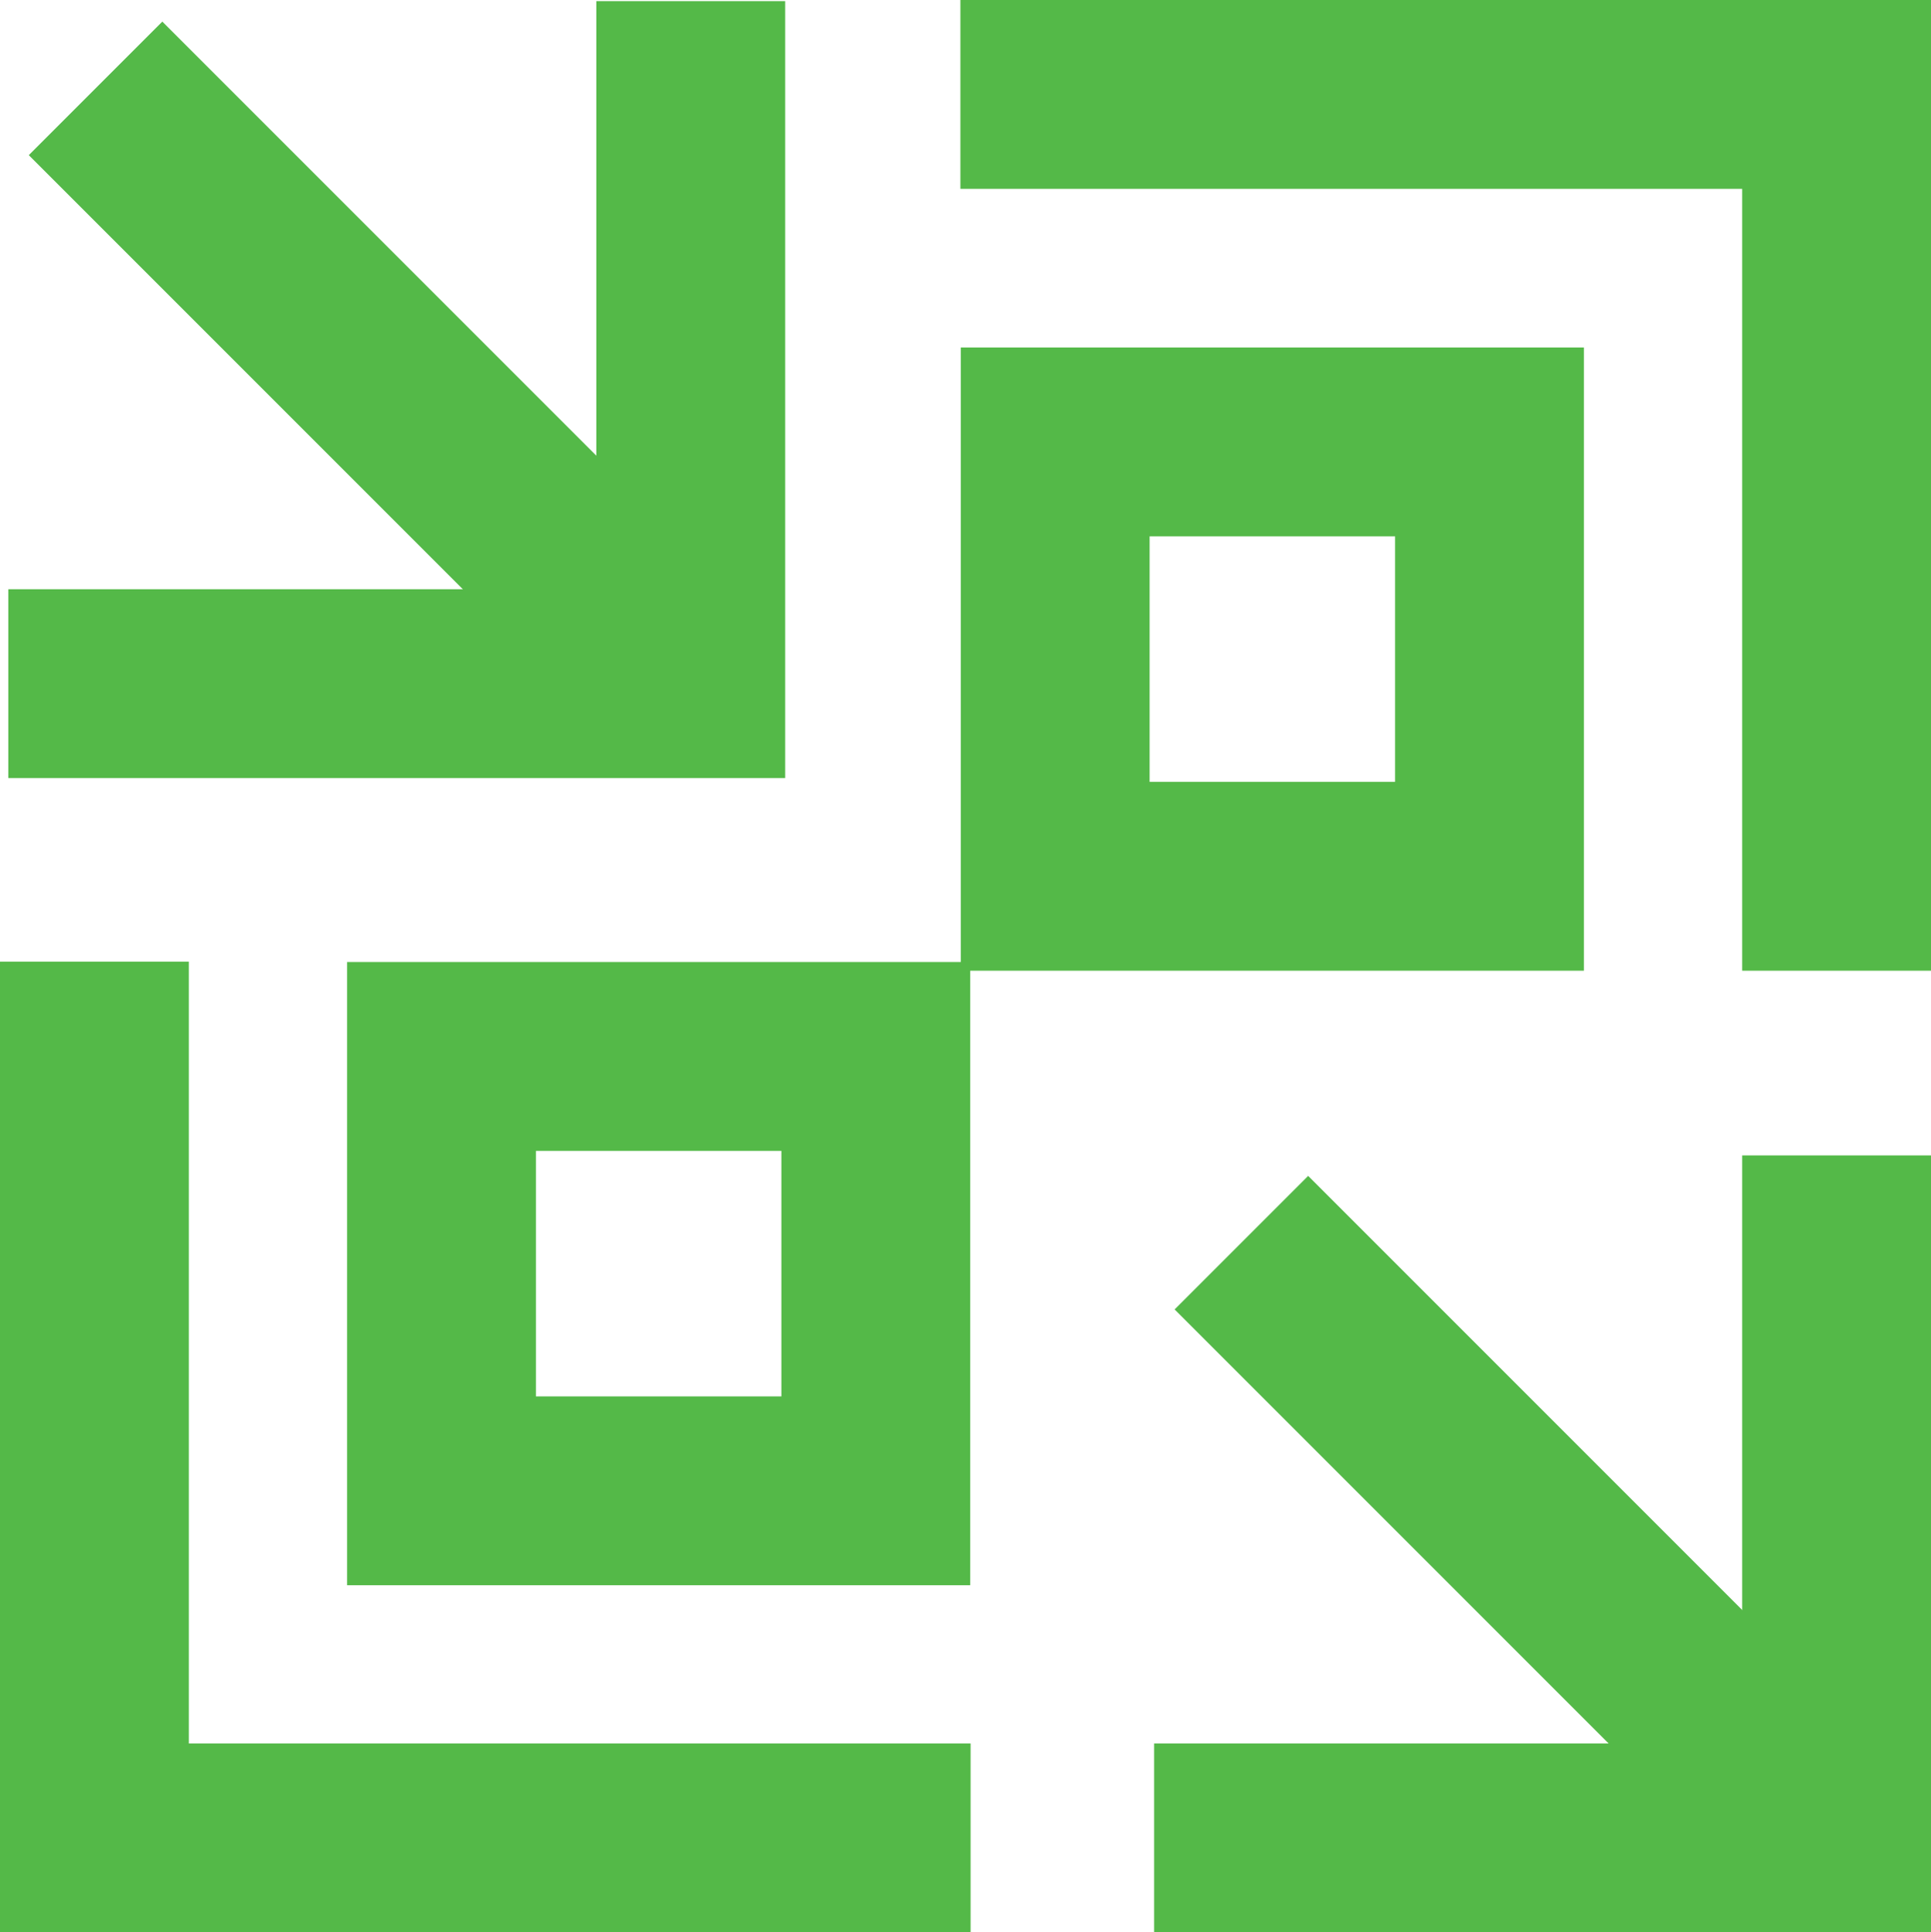
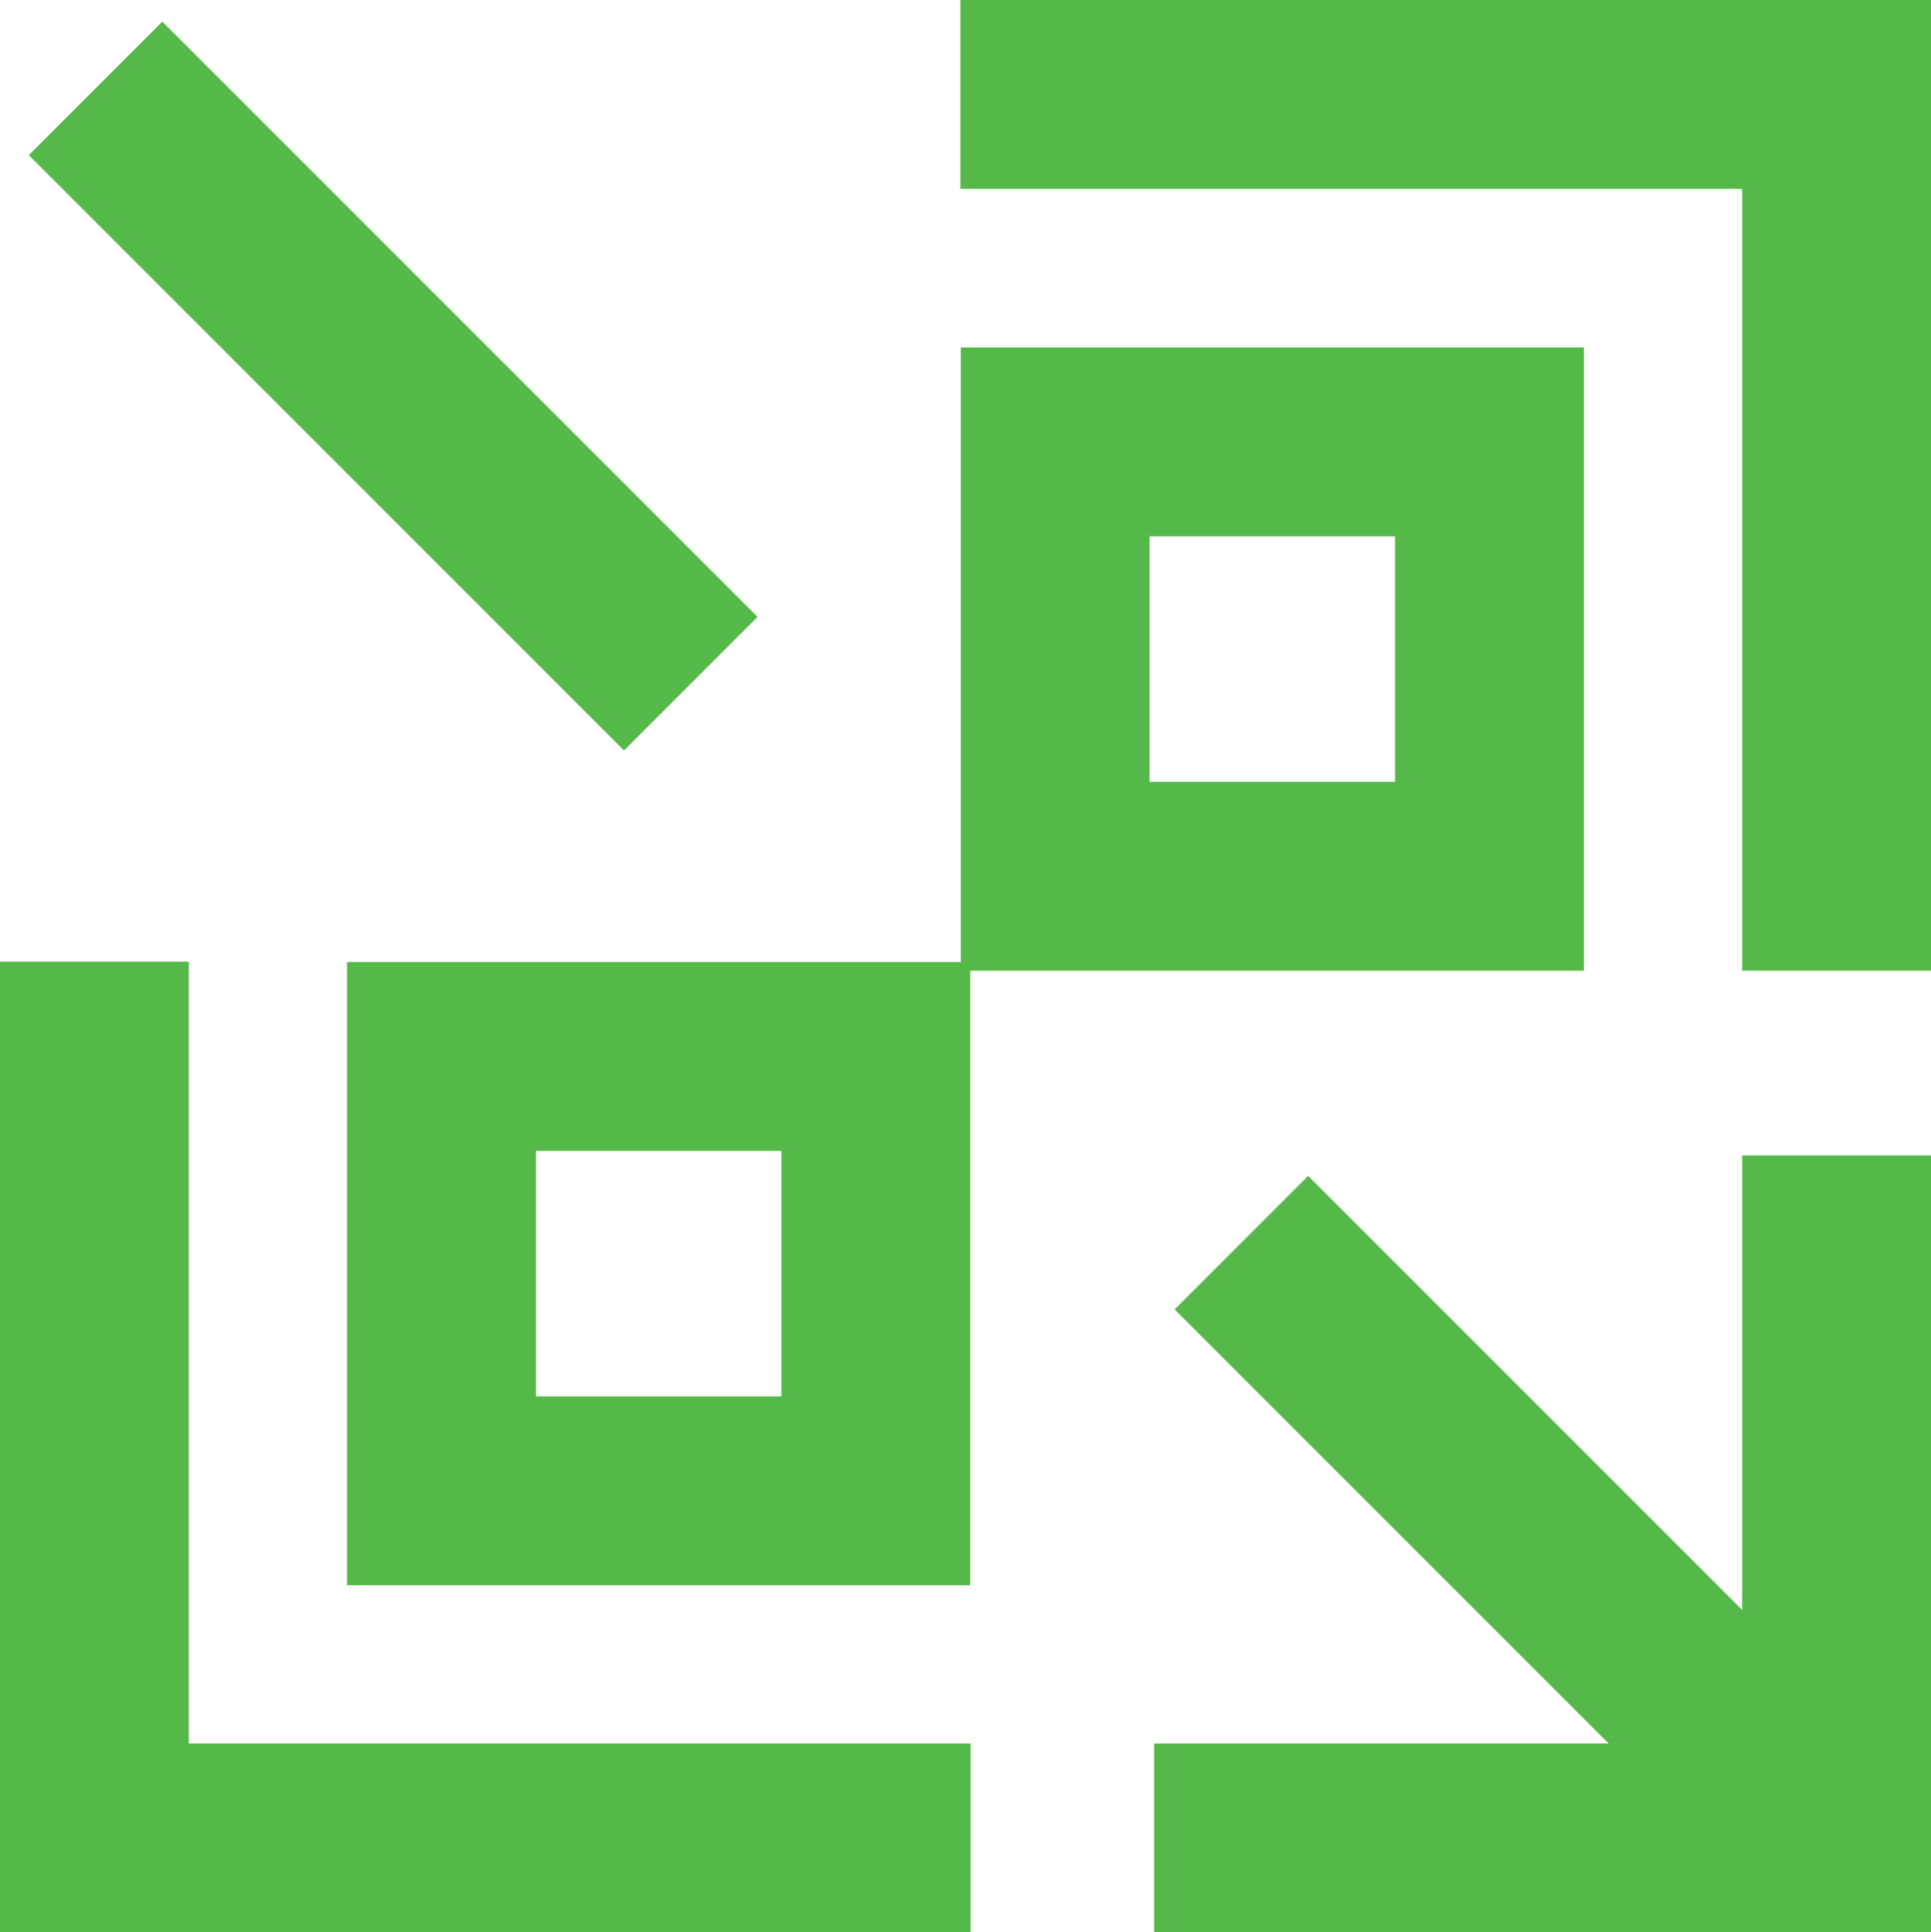
<svg xmlns="http://www.w3.org/2000/svg" viewBox="0 0 51.13 51.16">
  <defs>
    <style>.cls-1,.cls-2{fill:none;stroke:#54b948;stroke-miterlimit:10;stroke-width:5px;}.cls-2{stroke-linecap:square;}</style>
  </defs>
  <title>b-a-r</title>
  <g id="Layer_2" data-name="Layer 2">
    <g id="Layer_1-2" data-name="Layer 1">
      <rect class="cls-1" x="27.93" y="11.69" width="11.5" height="11.5" transform="translate(67.37 34.89) rotate(180)" />
      <polyline class="cls-2" points="27.93 2.5 48.63 2.5 48.63 23.2" />
      <polyline class="cls-1" points="30.56 48.66 48.63 48.66 48.63 30.59" />
      <rect class="cls-1" x="11.69" y="27.97" width="11.5" height="11.5" />
      <polyline class="cls-2" points="23.2 48.66 2.5 48.66 2.5 27.96" />
      <line class="cls-1" x1="48.63" y1="48.66" x2="32.87" y2="32.9" />
-       <polyline class="cls-1" points="0.22 18.1 18.29 18.1 18.29 0.03" />
      <line class="cls-1" x1="18.29" y1="18.1" x2="2.53" y2="2.34" />
    </g>
  </g>
</svg>